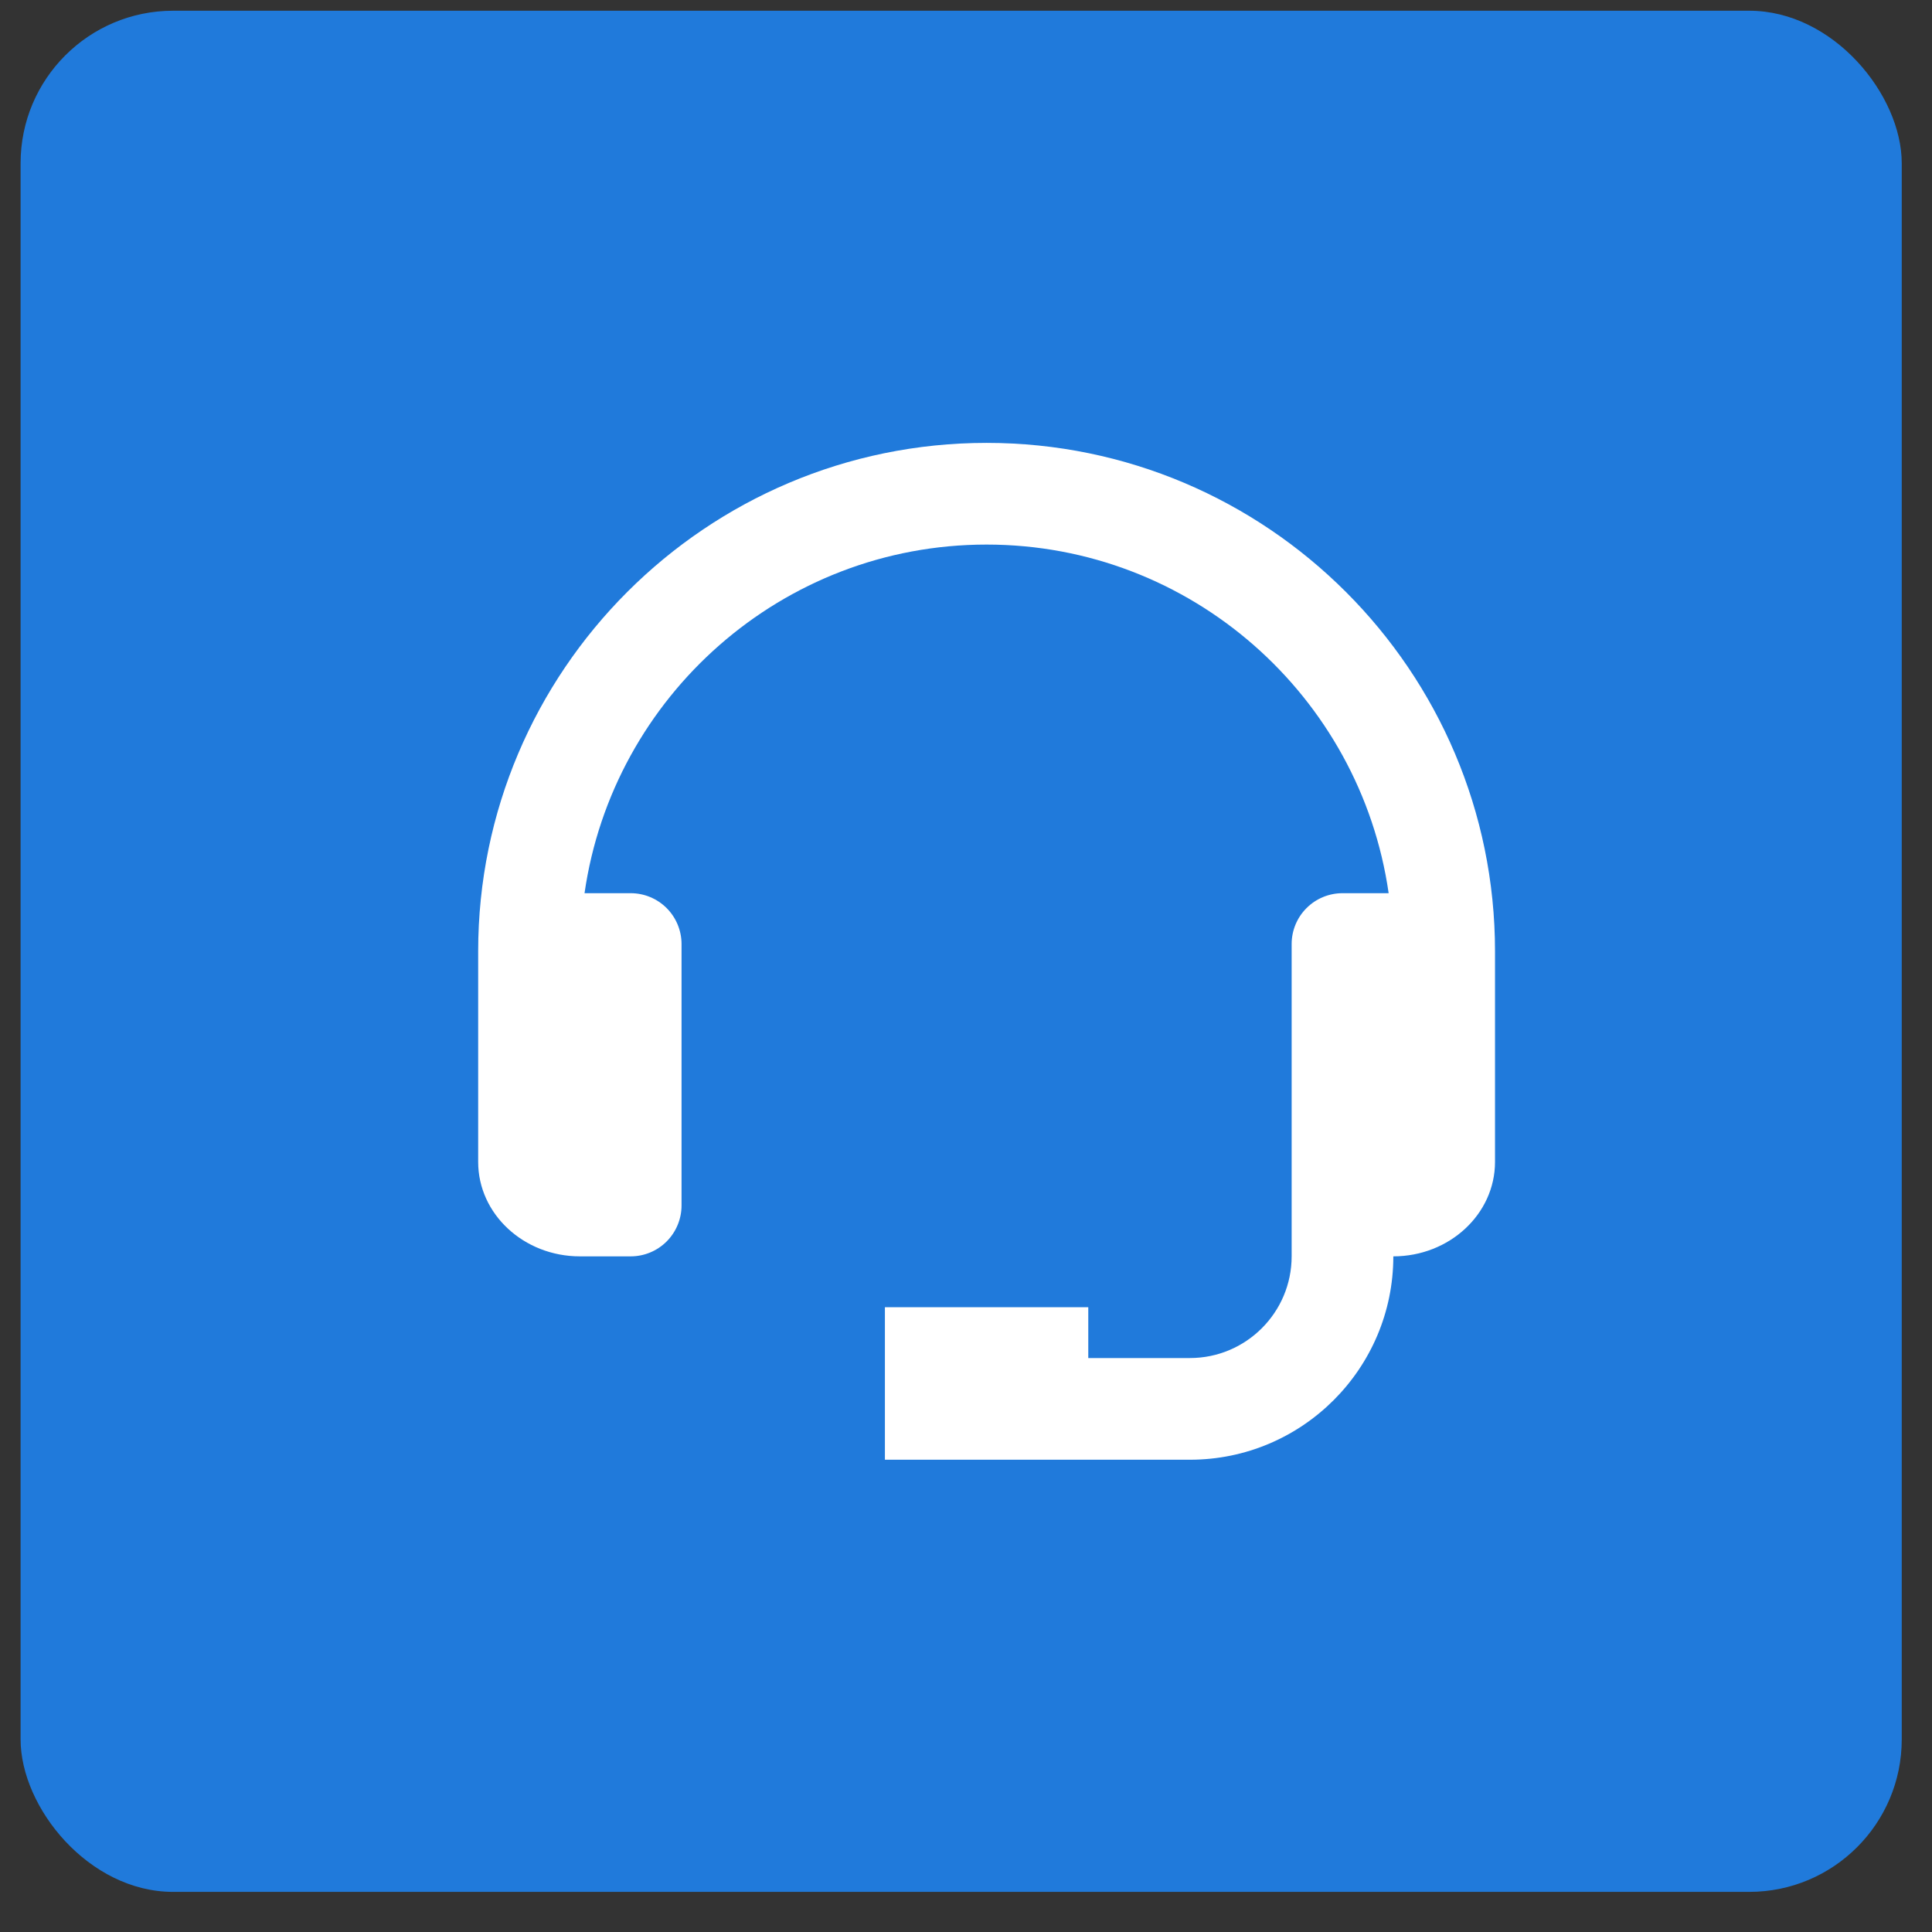
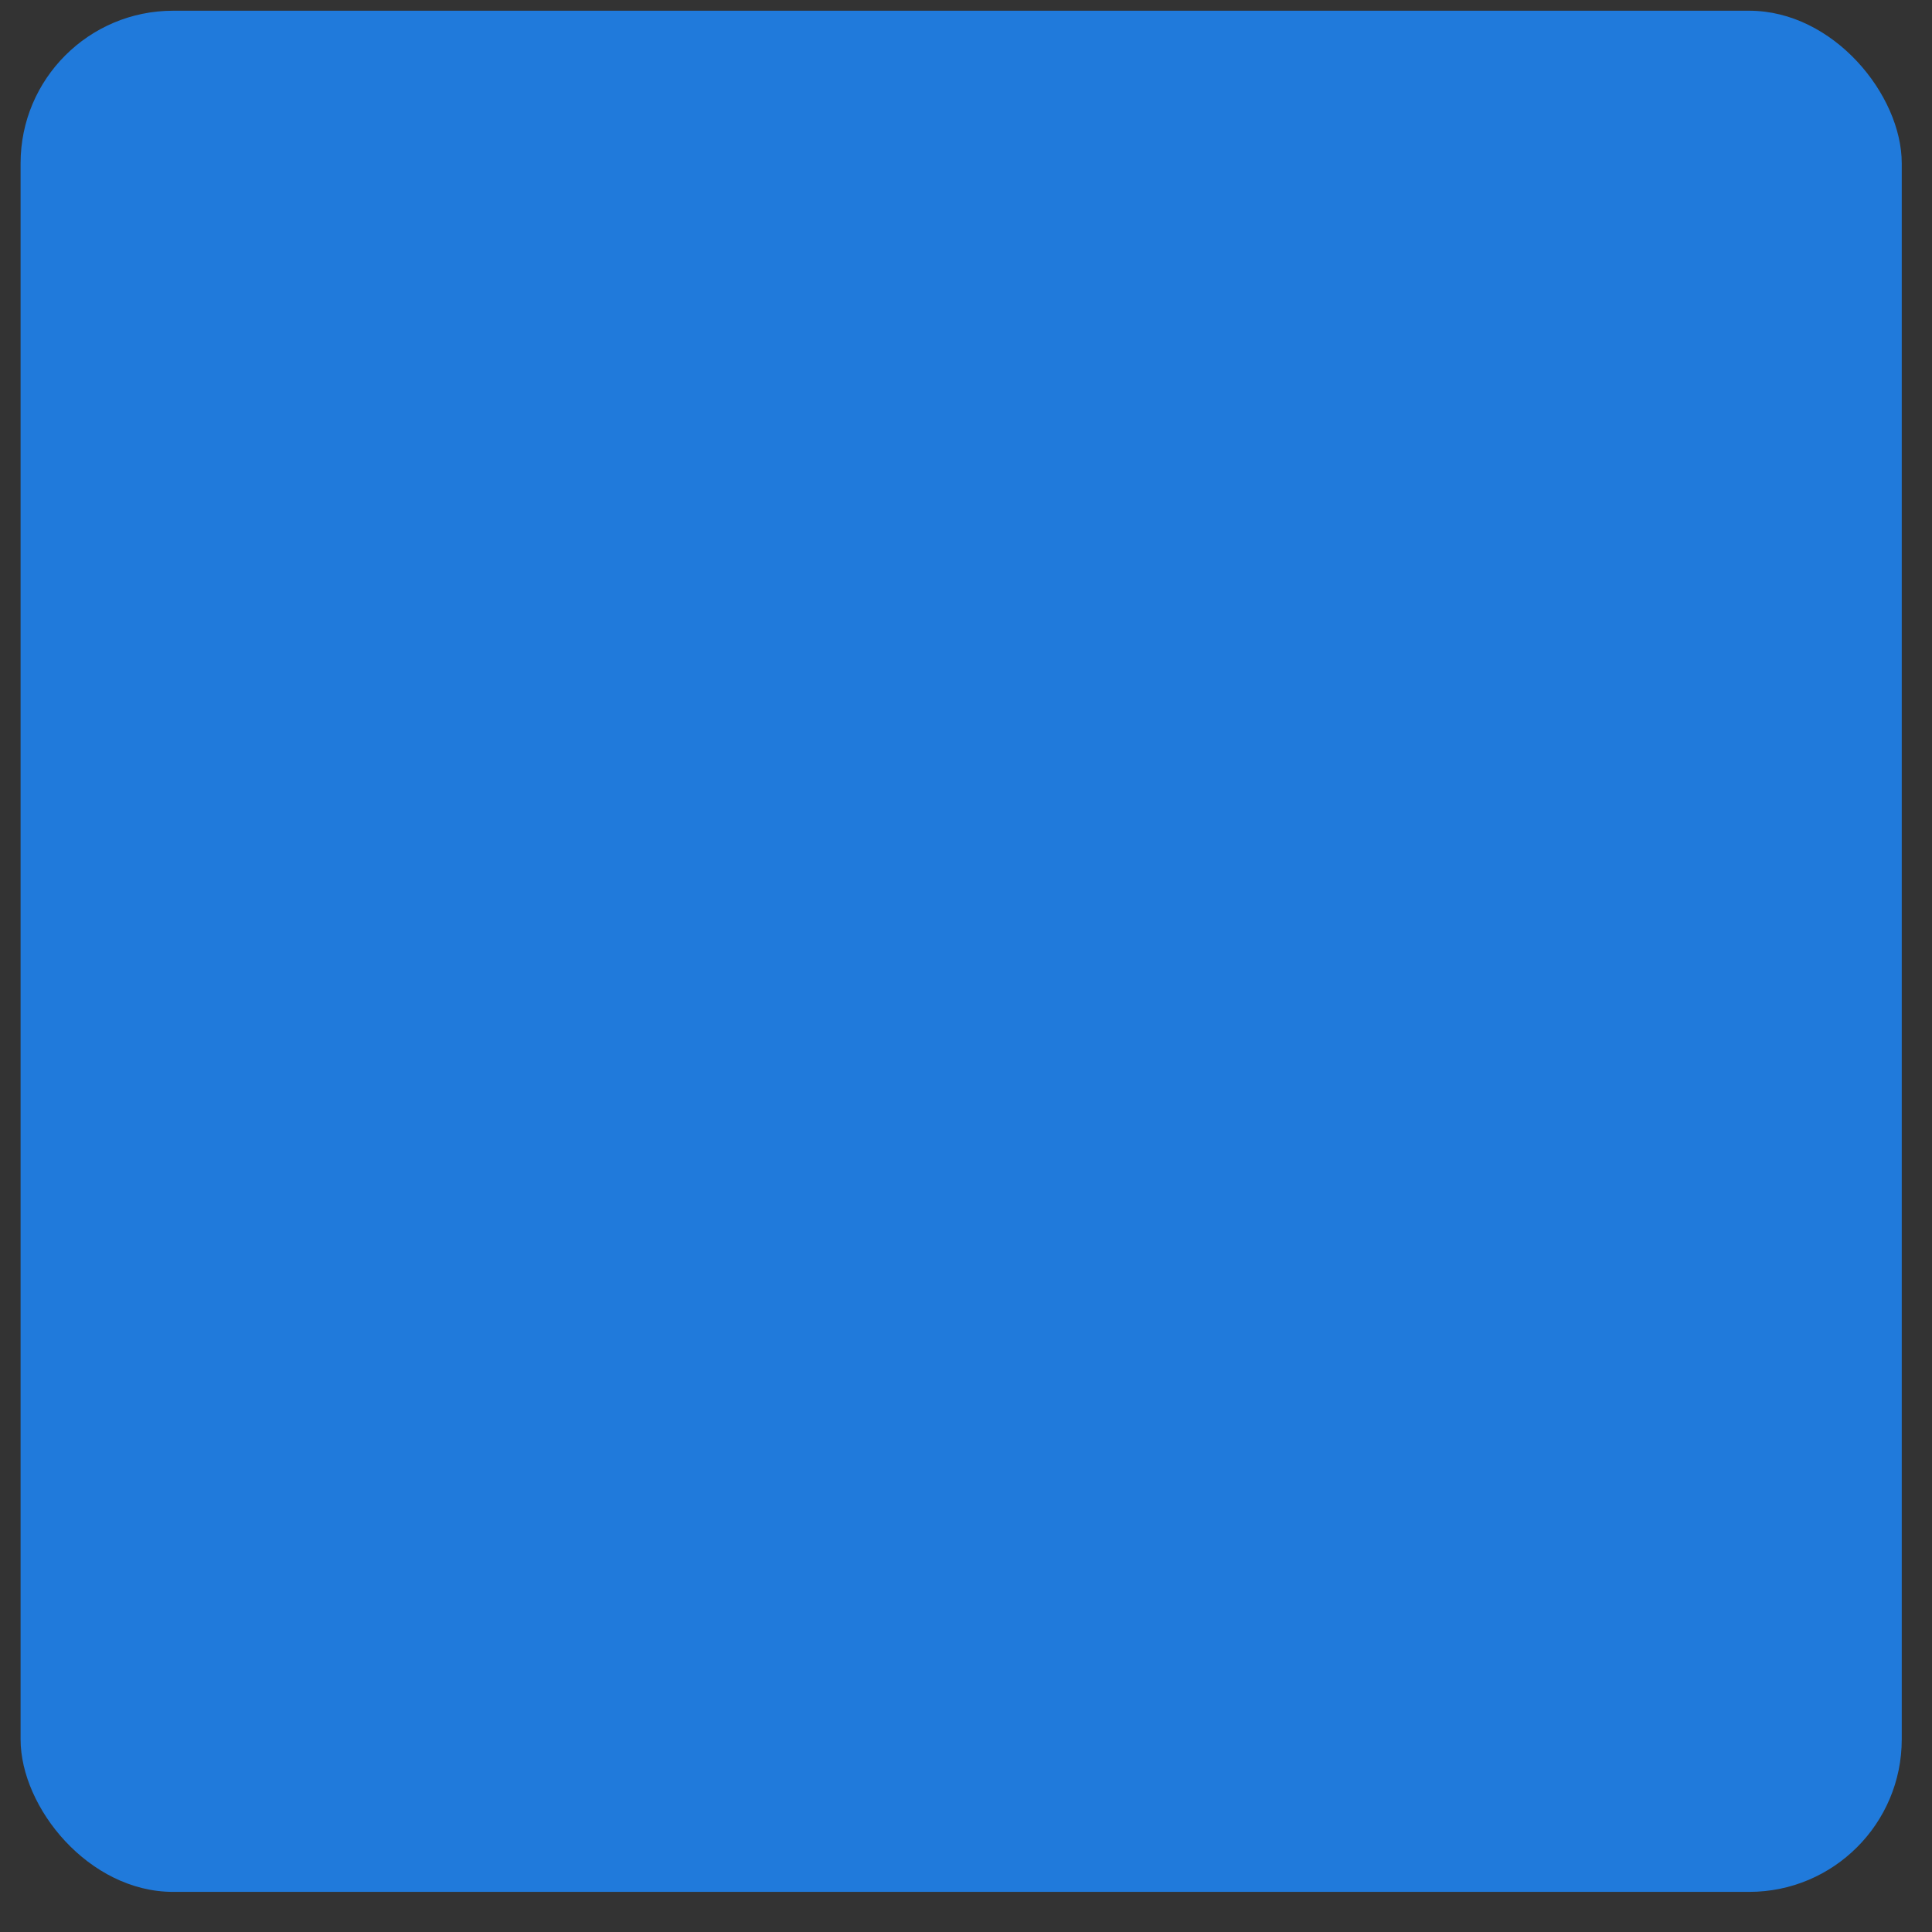
<svg xmlns="http://www.w3.org/2000/svg" width="38" height="38" viewBox="0 0 38 38" fill="none">
  <rect x="0" y="0" width="38" height="38" fill="#333333" stroke="none" />
  <rect x="0.405" y="0.211" width="37" height="37" rx="3" fill="#207ADB" />
-   <path d="M19.405 8.711C13.891 8.711 9.405 13.197 9.405 18.711V22.854C9.405 23.878 10.302 24.711 11.405 24.711H12.405C12.67 24.711 12.924 24.606 13.112 24.418C13.299 24.23 13.405 23.976 13.405 23.711V18.568C13.405 18.303 13.299 18.048 13.112 17.861C12.924 17.673 12.67 17.568 12.405 17.568H11.497C12.053 13.698 15.383 10.711 19.405 10.711C23.427 10.711 26.757 13.698 27.313 17.568H26.405C26.14 17.568 25.885 17.673 25.698 17.861C25.51 18.048 25.405 18.303 25.405 18.568V24.711C25.405 25.814 24.508 26.711 23.405 26.711H21.405V25.711H17.405V28.711H23.405C25.611 28.711 27.405 26.917 27.405 24.711C28.508 24.711 29.405 23.878 29.405 22.854V18.711C29.405 13.197 24.919 8.711 19.405 8.711Z" fill="white" />
</svg>